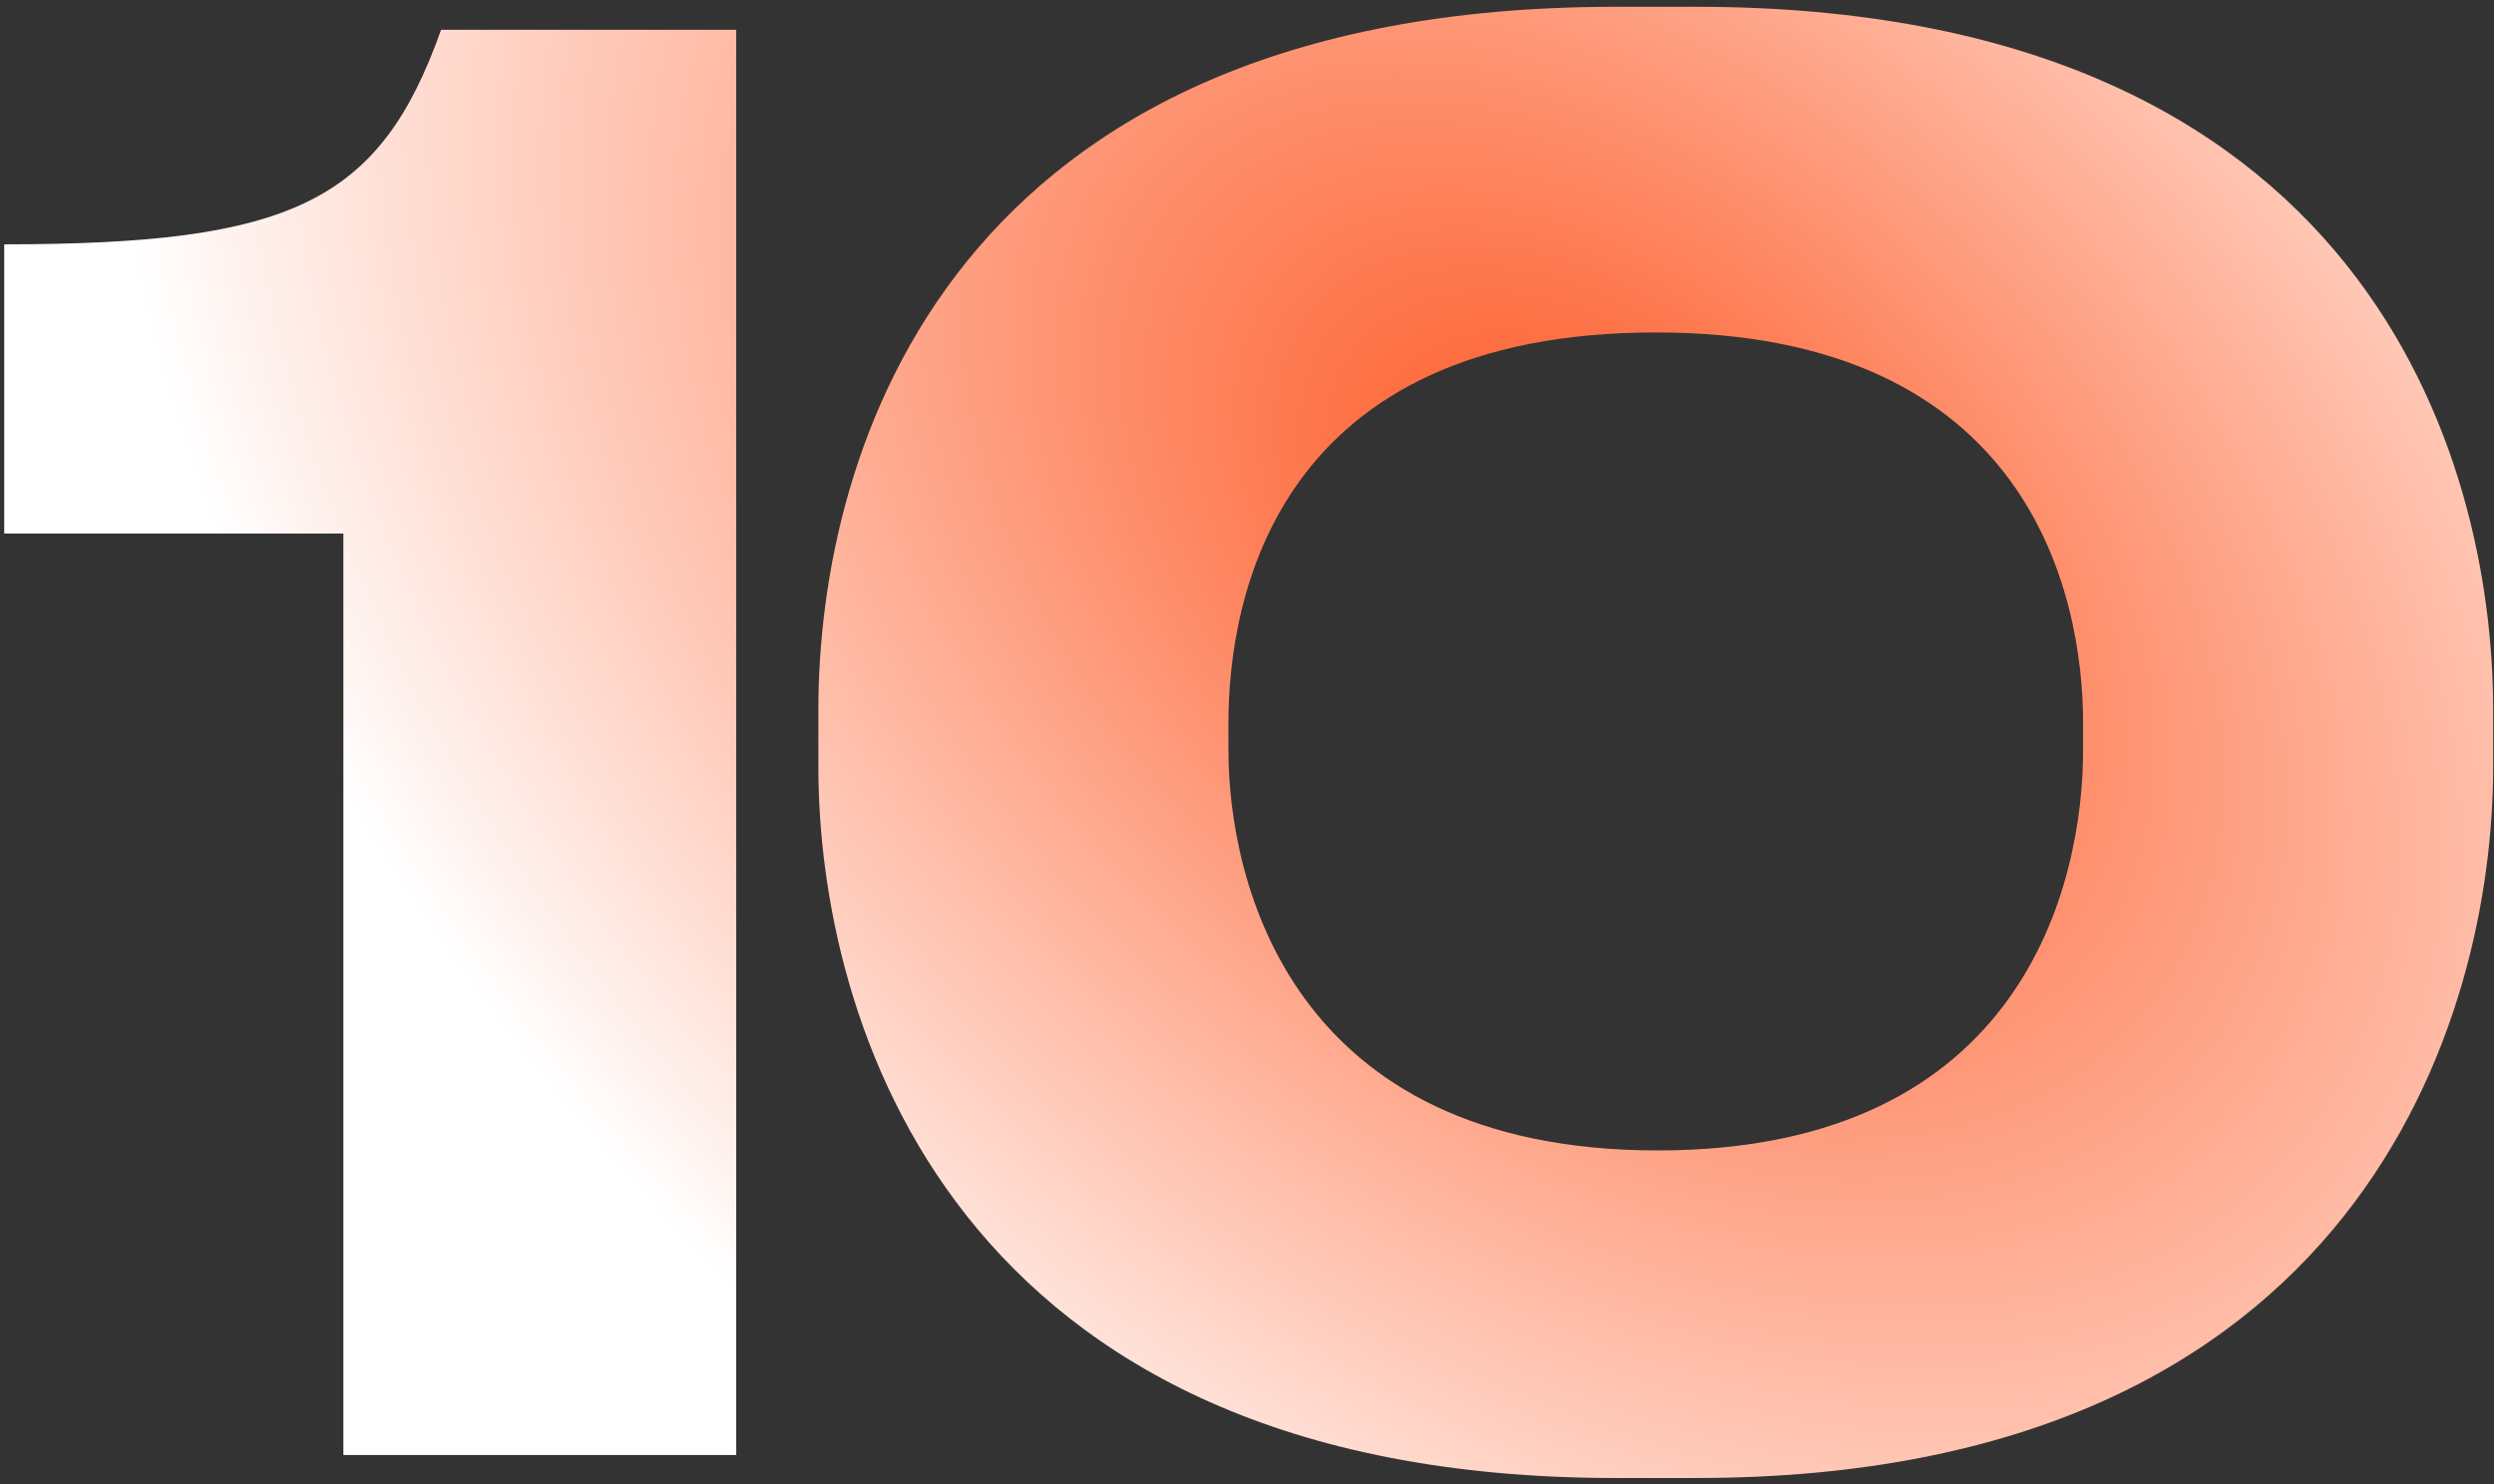
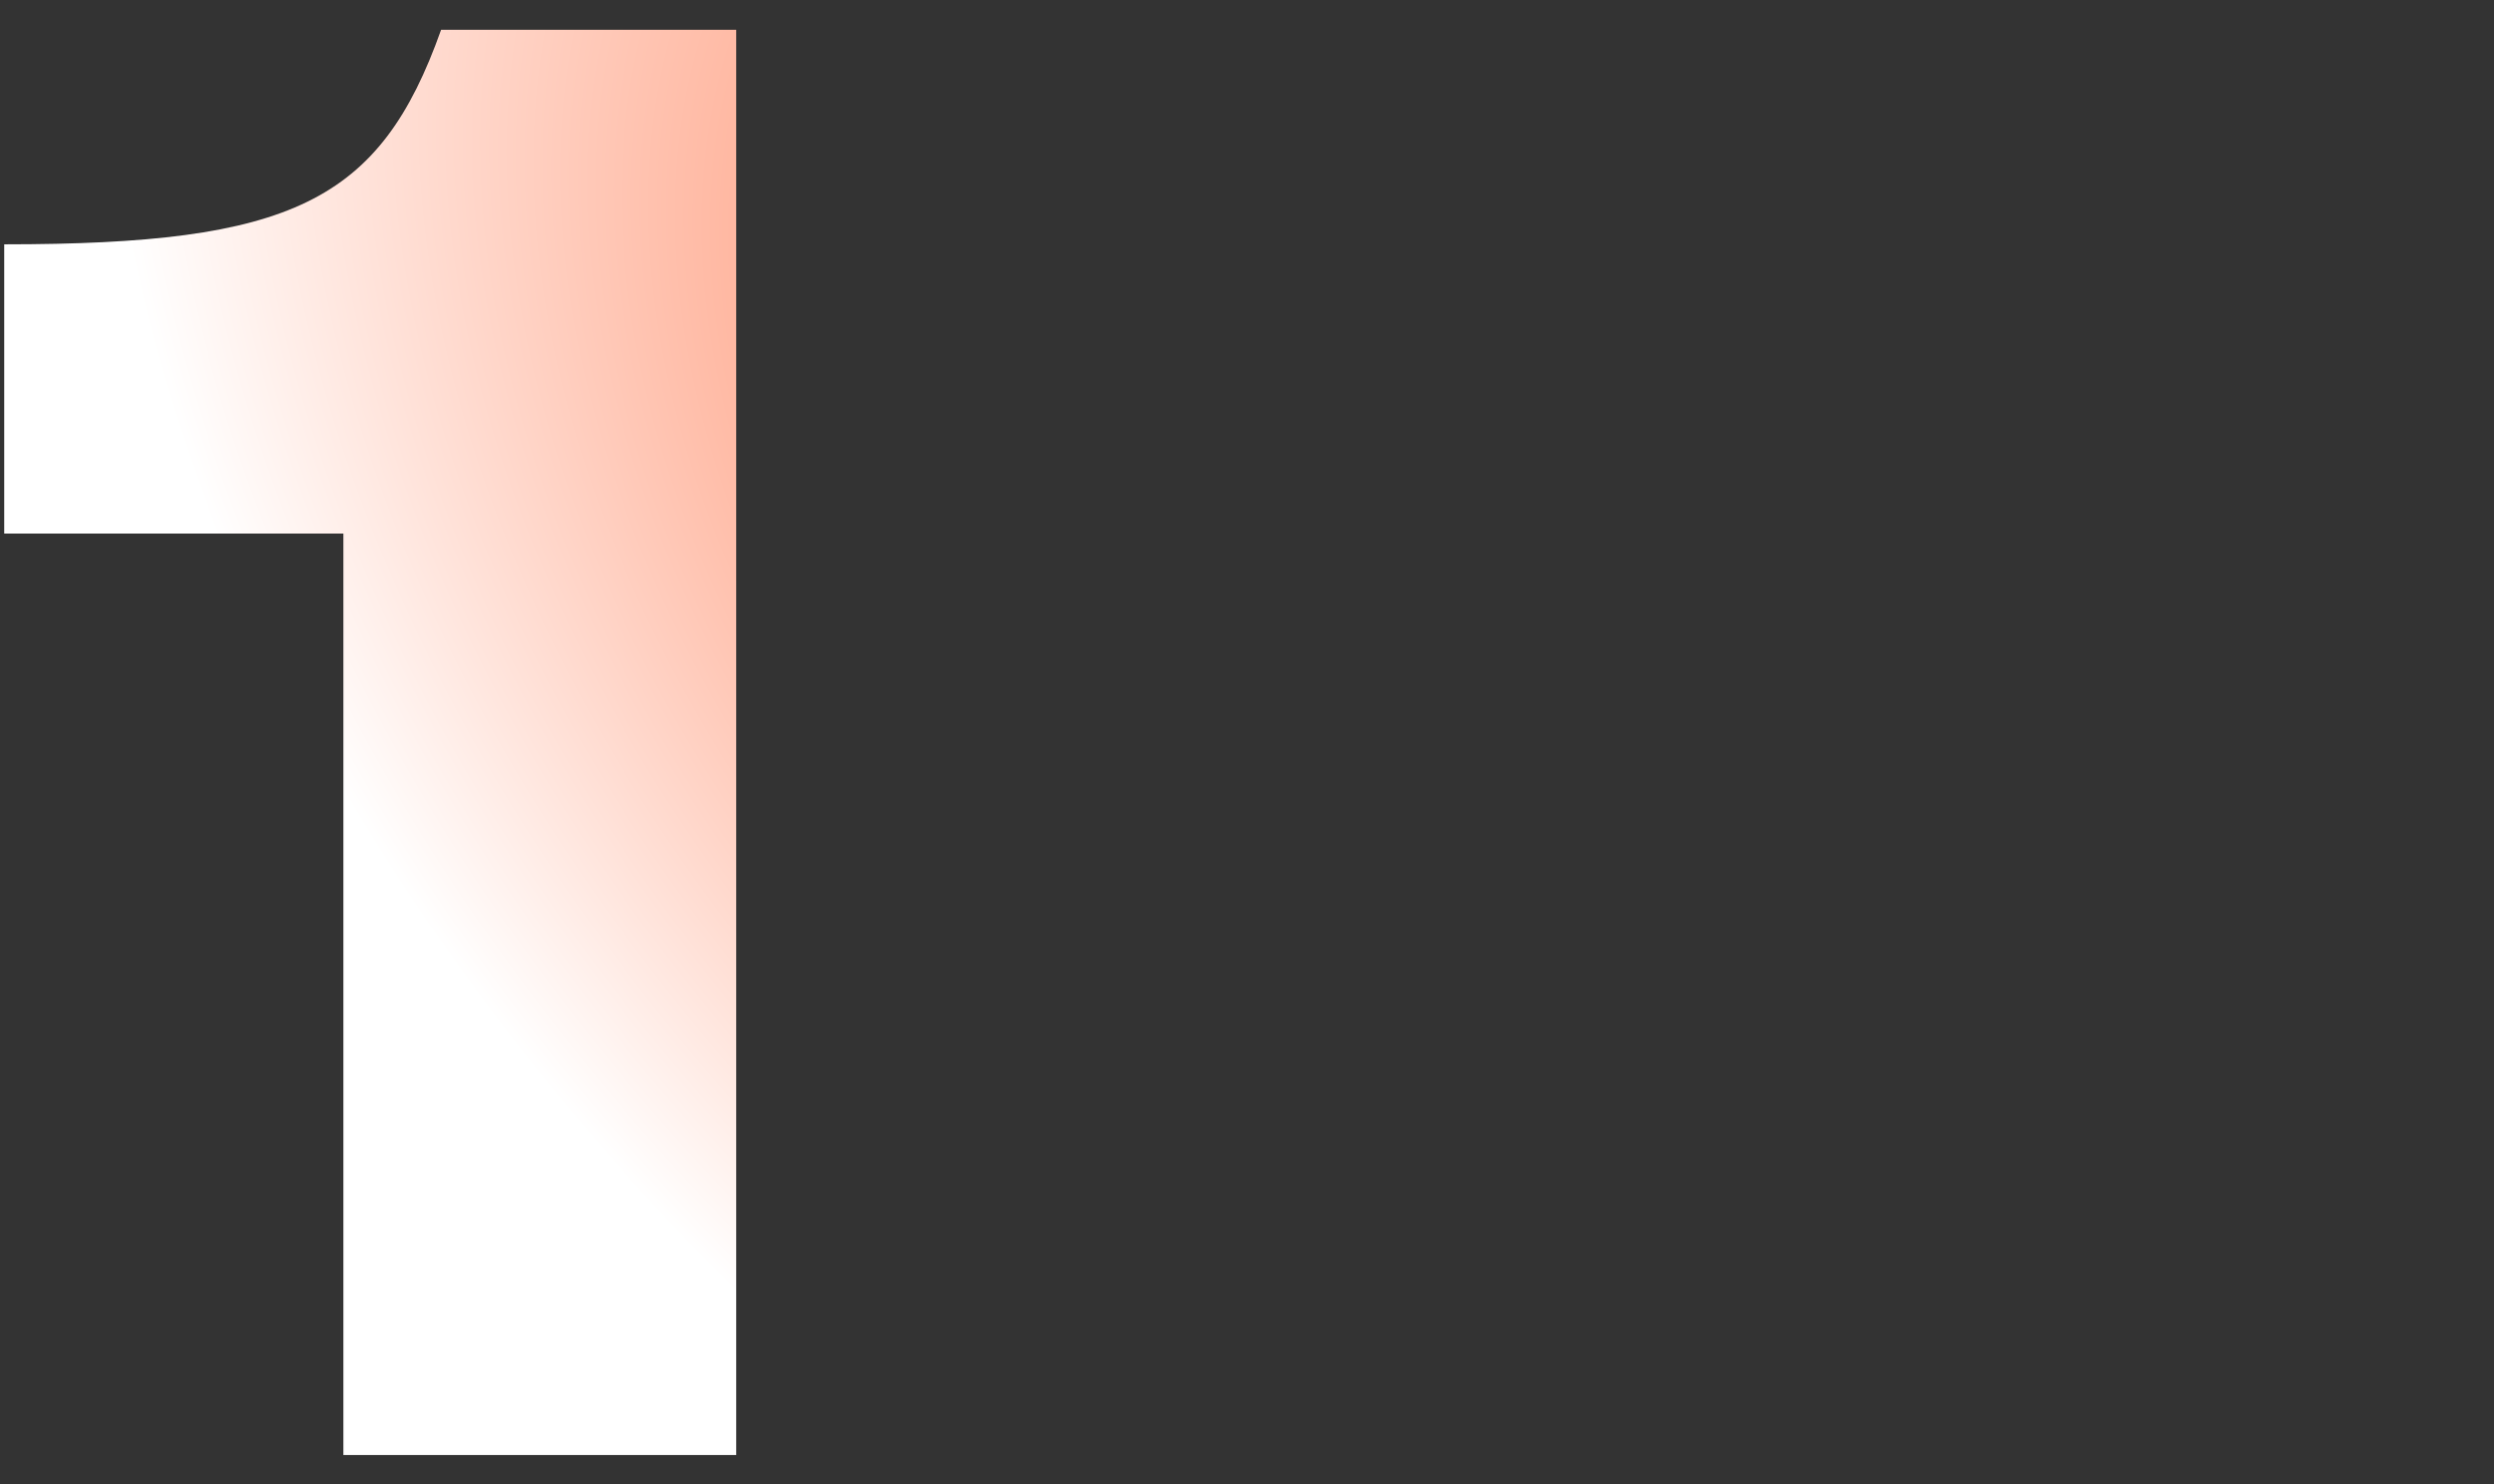
<svg xmlns="http://www.w3.org/2000/svg" width="341" height="203" viewBox="0 0 341 203" fill="none">
  <rect x="0" y="0" width="341" height="203" fill="#333333" stroke="none" />
  <path d="M46.95 72.978H0.576V33.416C39.876 33.416 51.928 27.652 60.312 4.072H100.66V199H46.95V72.978Z" fill="url(#paint0_diamond_332_68)" />
-   <path d="M220.888 0.928H231.892C323.33 0.928 340.884 62.498 340.884 97.082V104.942C340.884 139.002 322.806 202.144 231.892 202.144H220.888C129.712 202.144 111.896 139.002 111.896 104.942V97.082C111.896 61.712 129.712 0.928 220.888 0.928ZM284.816 102.584V98.916C284.816 81.362 277.48 45.468 226.39 45.468C174.776 45.468 167.964 81.362 167.964 98.916V102.584C167.964 120.4 176.348 157.342 226.652 157.342C276.956 157.342 284.816 120.4 284.816 102.584Z" fill="url(#paint1_diamond_332_68)" />
  <defs>
    <radialGradient id="paint0_diamond_332_68" cx="0" cy="0" r="1" gradientUnits="userSpaceOnUse" gradientTransform="translate(217.5 74.5) rotate(40.474) scale(233.339 154.002)">
      <stop stop-color="#FE5723" />
      <stop offset="1" stop-color="white" />
    </radialGradient>
    <radialGradient id="paint1_diamond_332_68" cx="0" cy="0" r="1" gradientUnits="userSpaceOnUse" gradientTransform="translate(217.5 74.5) rotate(40.474) scale(233.339 154.002)">
      <stop stop-color="#FE5723" />
      <stop offset="1" stop-color="white" />
    </radialGradient>
  </defs>
</svg>